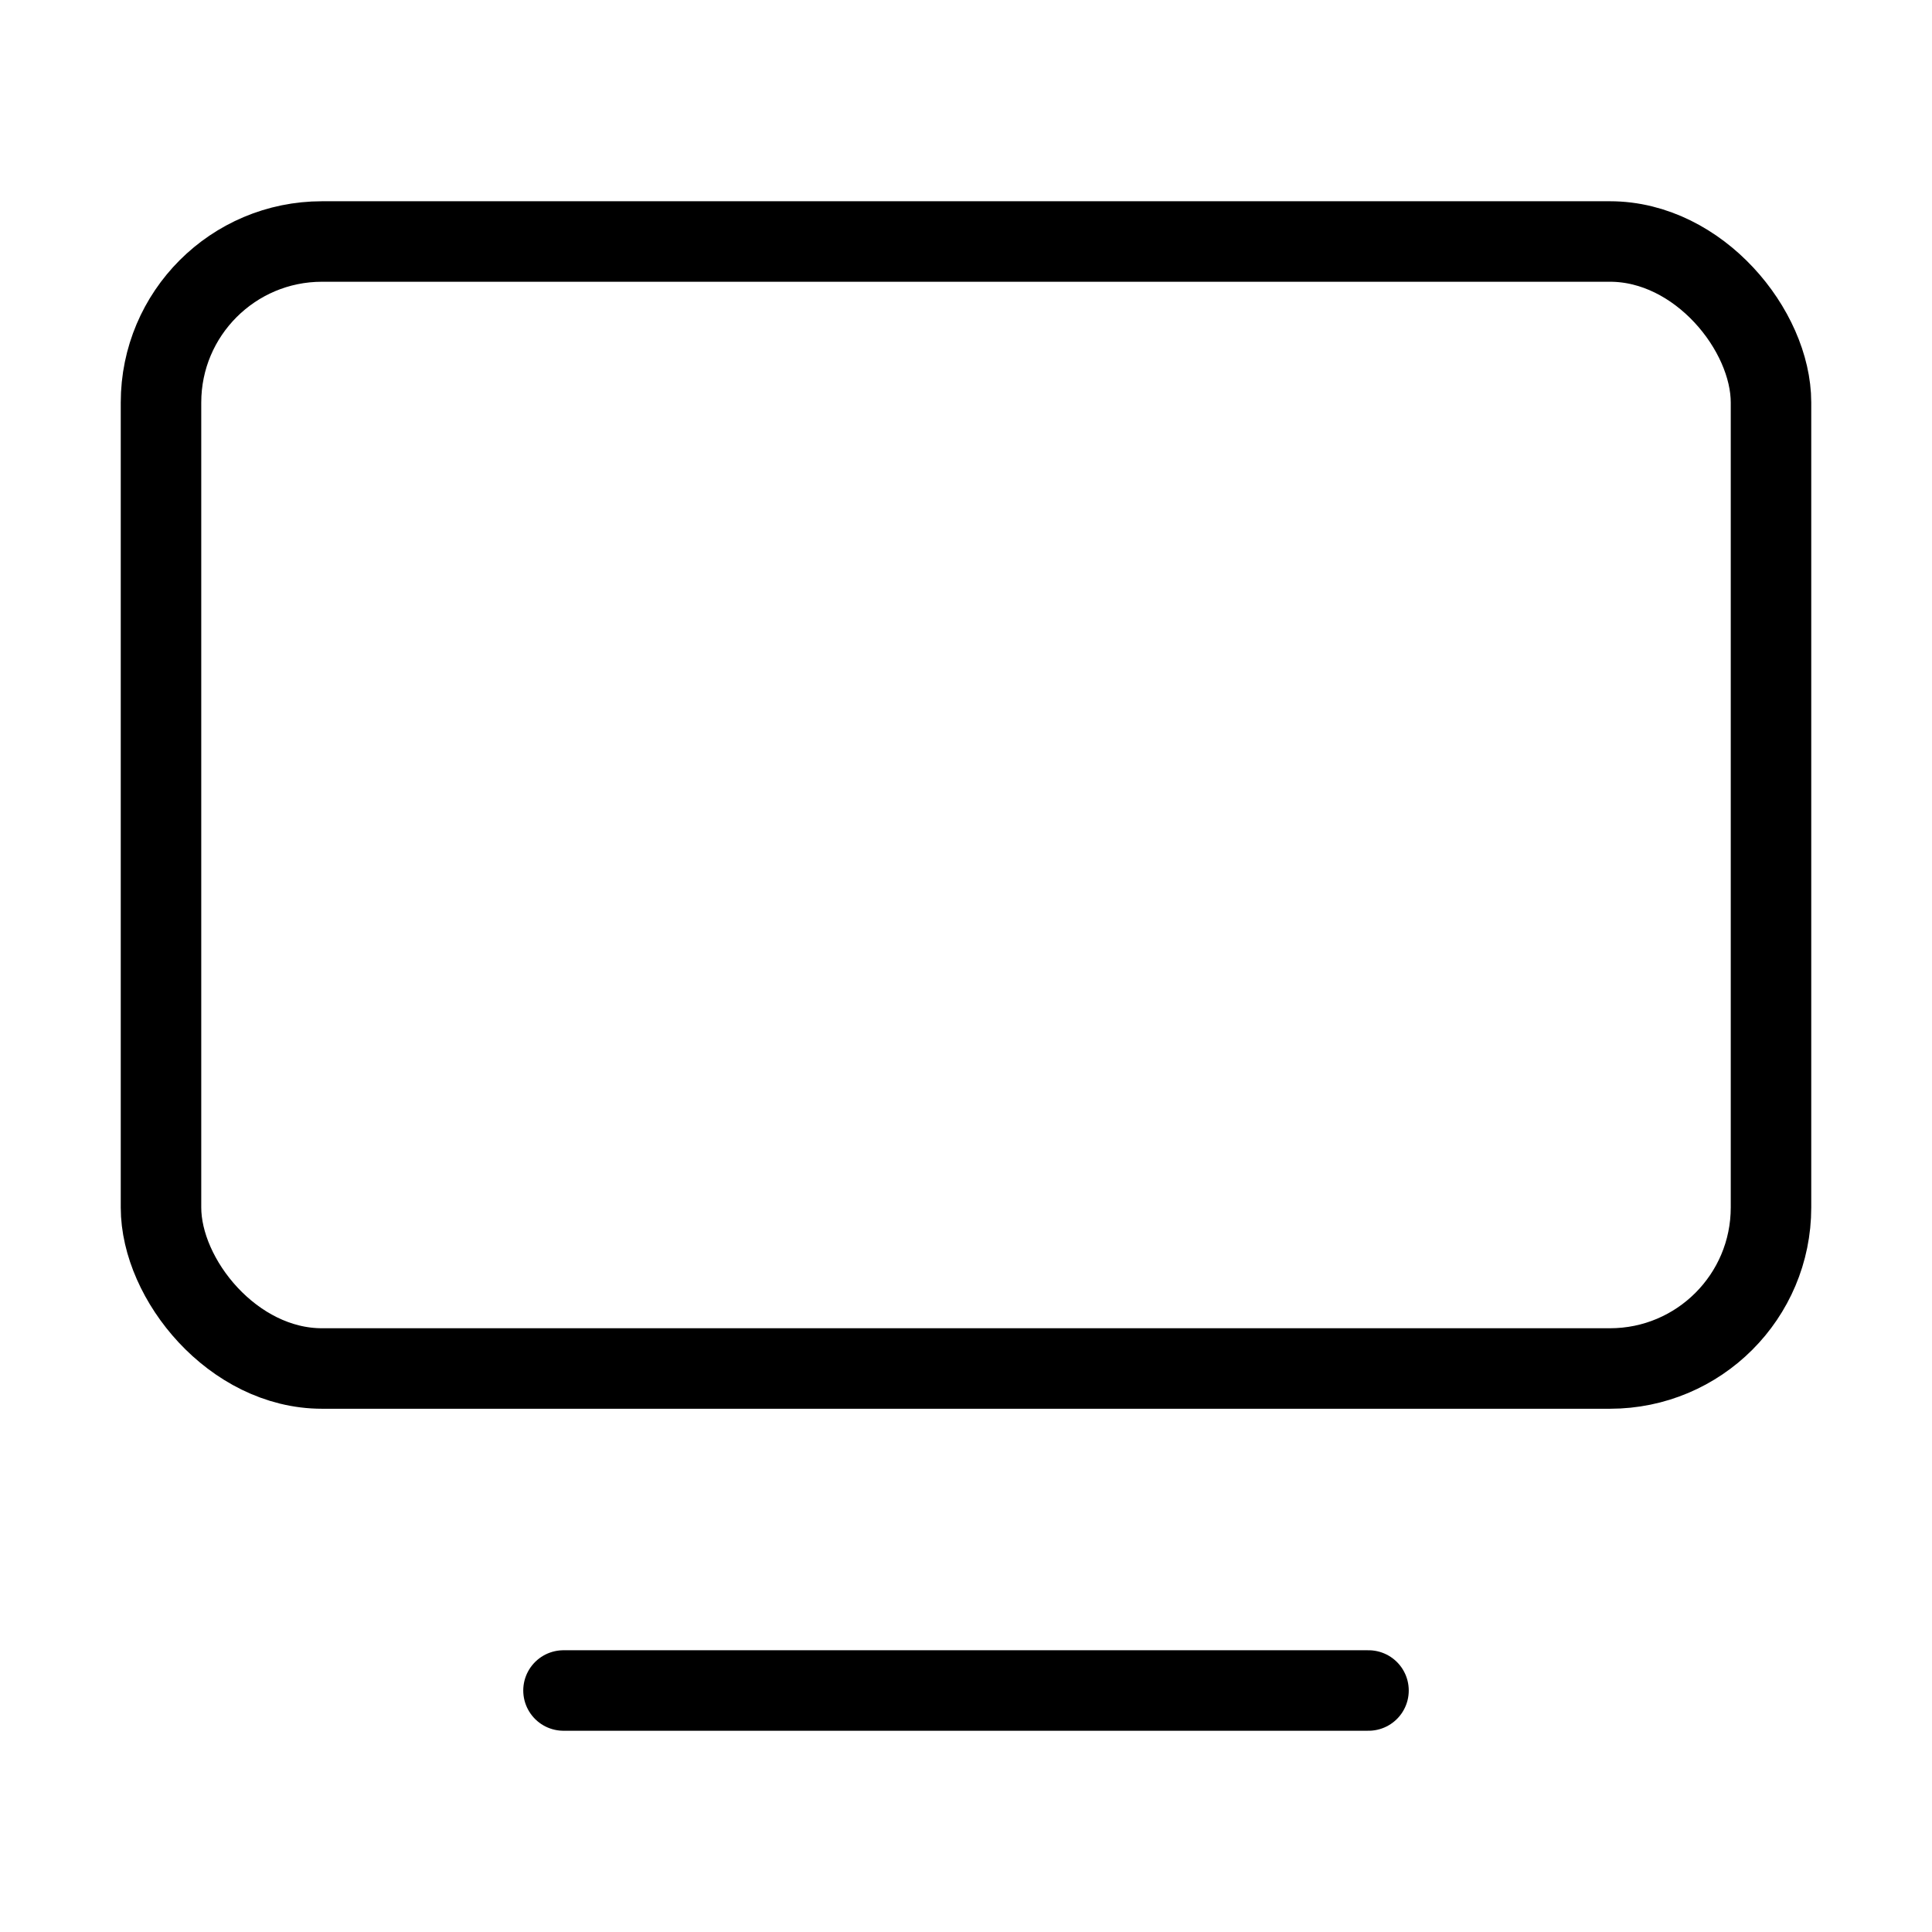
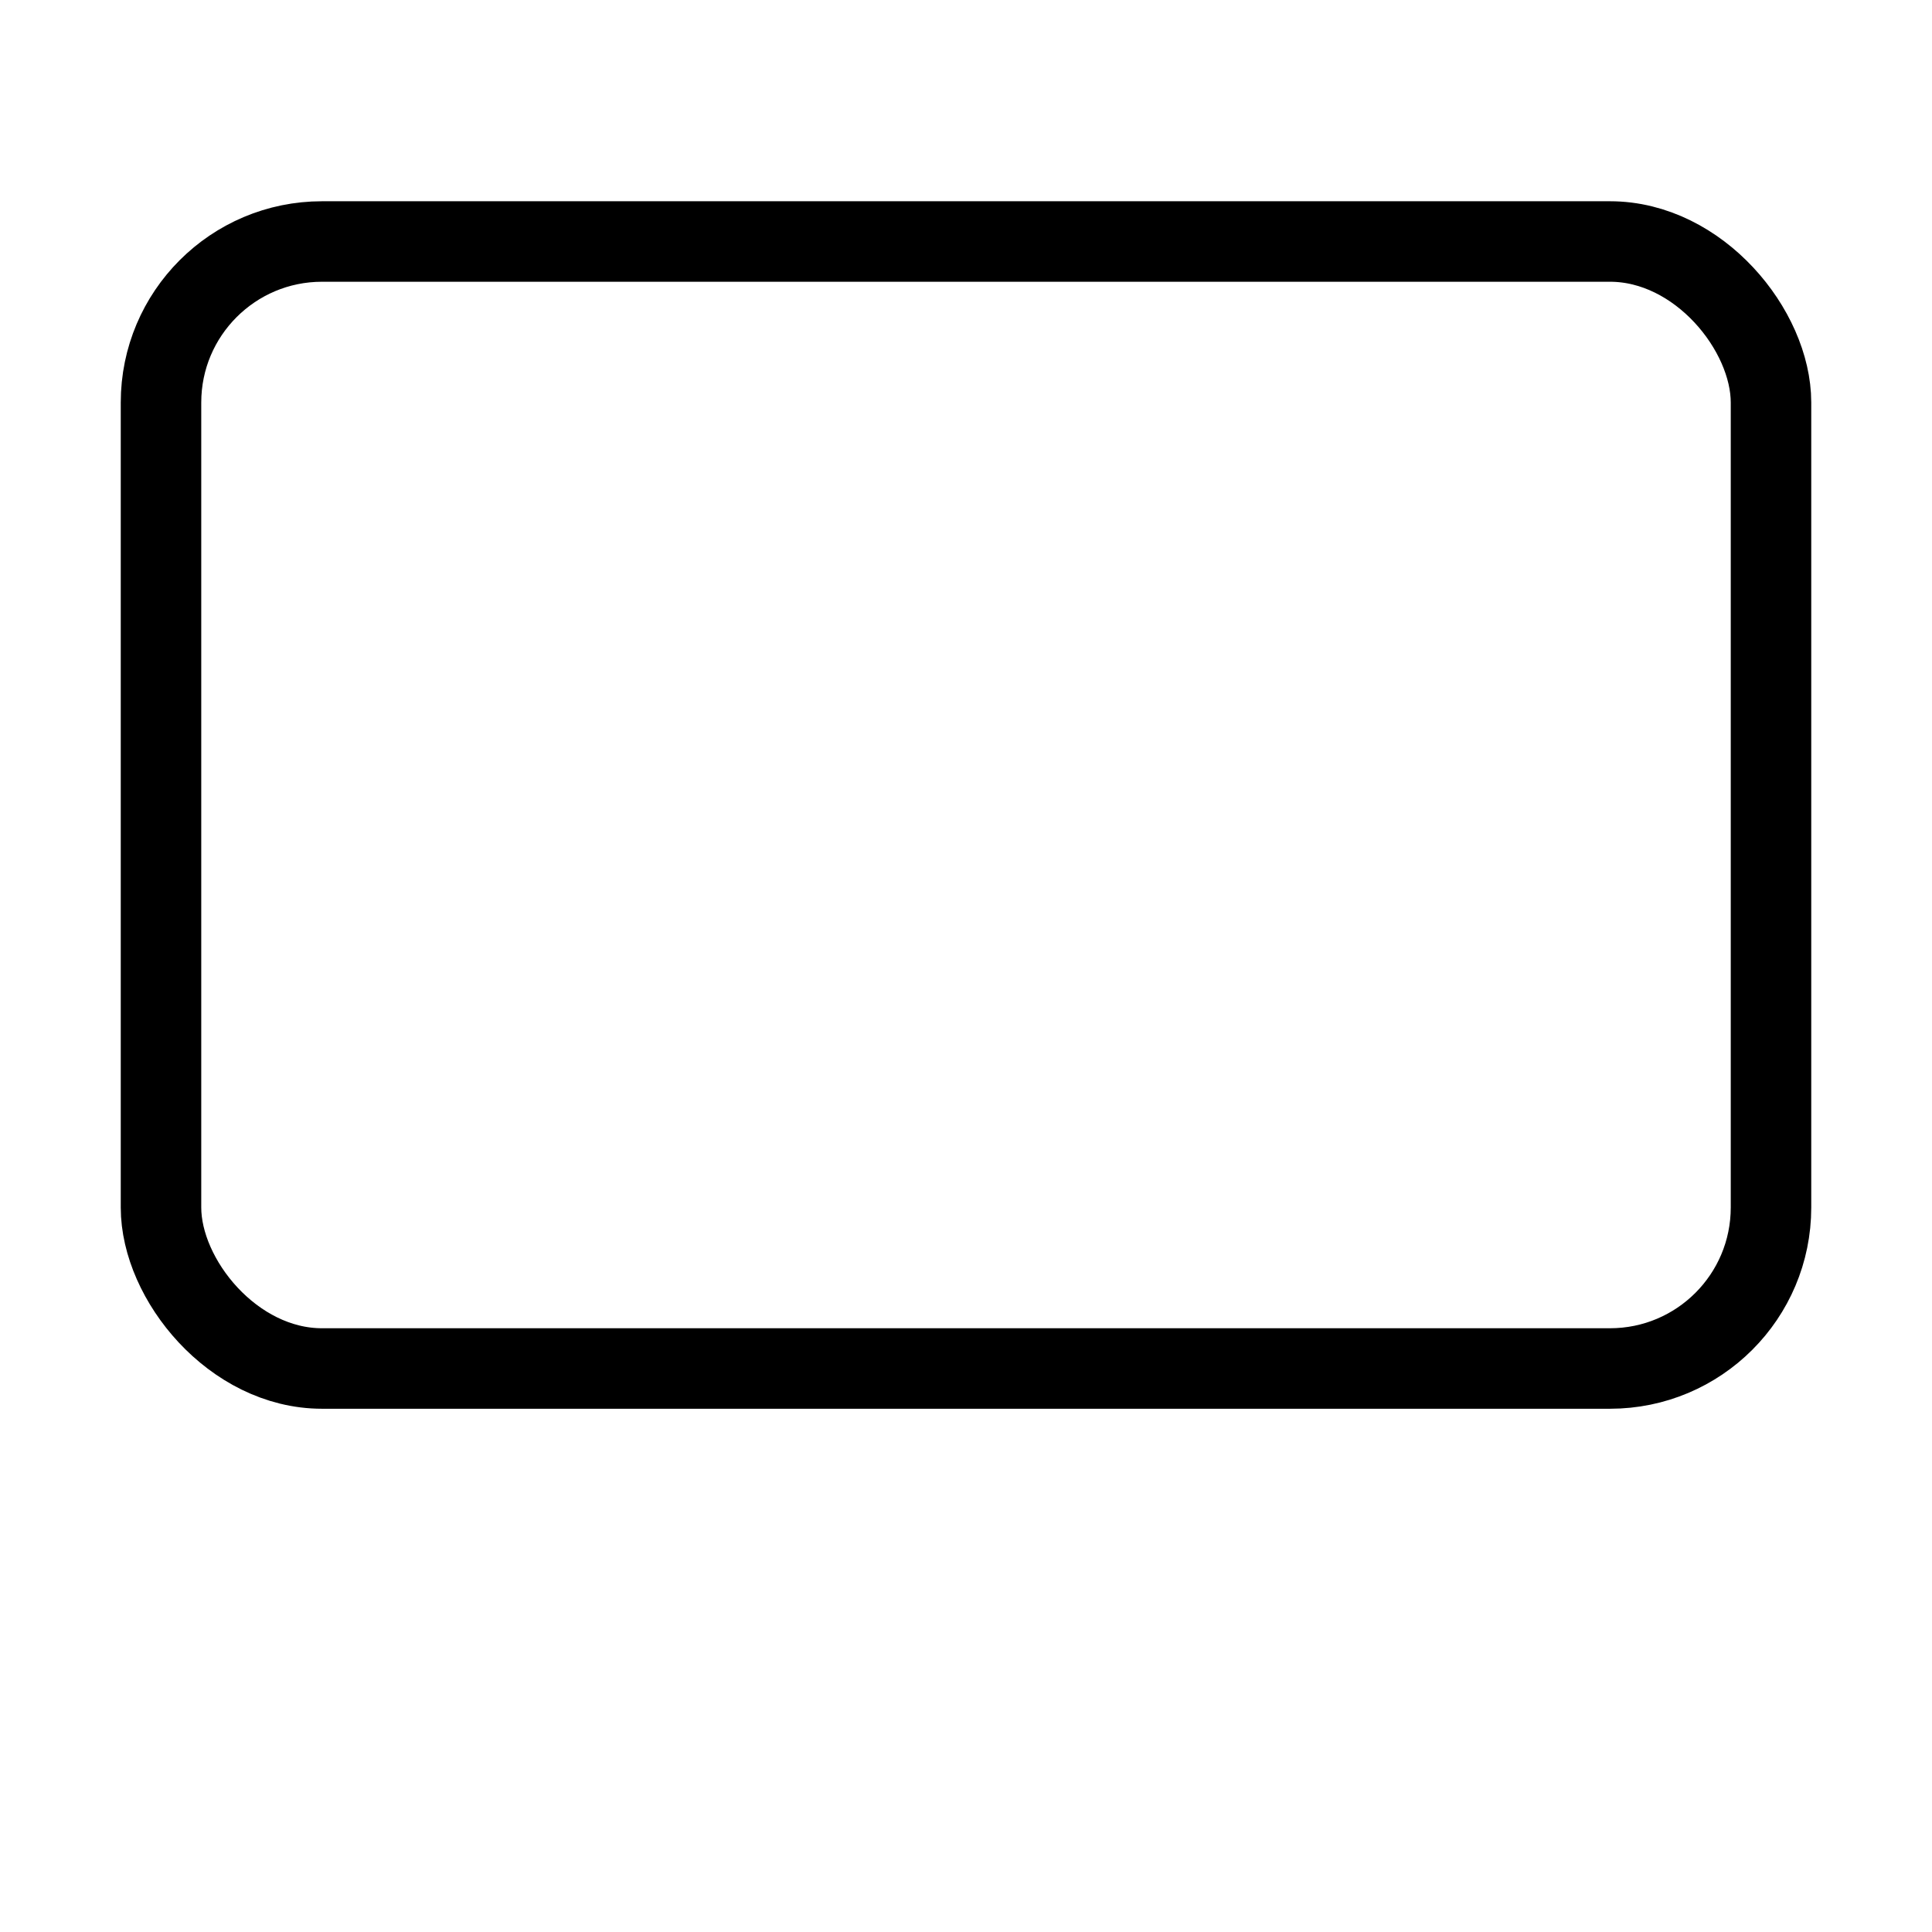
<svg xmlns="http://www.w3.org/2000/svg" width="24" height="24" viewBox="0 0 24 24" fill="none" stroke="currentColor" stroke-width="1" stroke-linecap="round" stroke-linejoin="round" class="lucide lucide-tv-minimal-icon lucide-tv-minimal">
-   <path d="M7 21h10" />
  <rect width="20" height="14" x="2" y="3" rx="2" />
</svg>